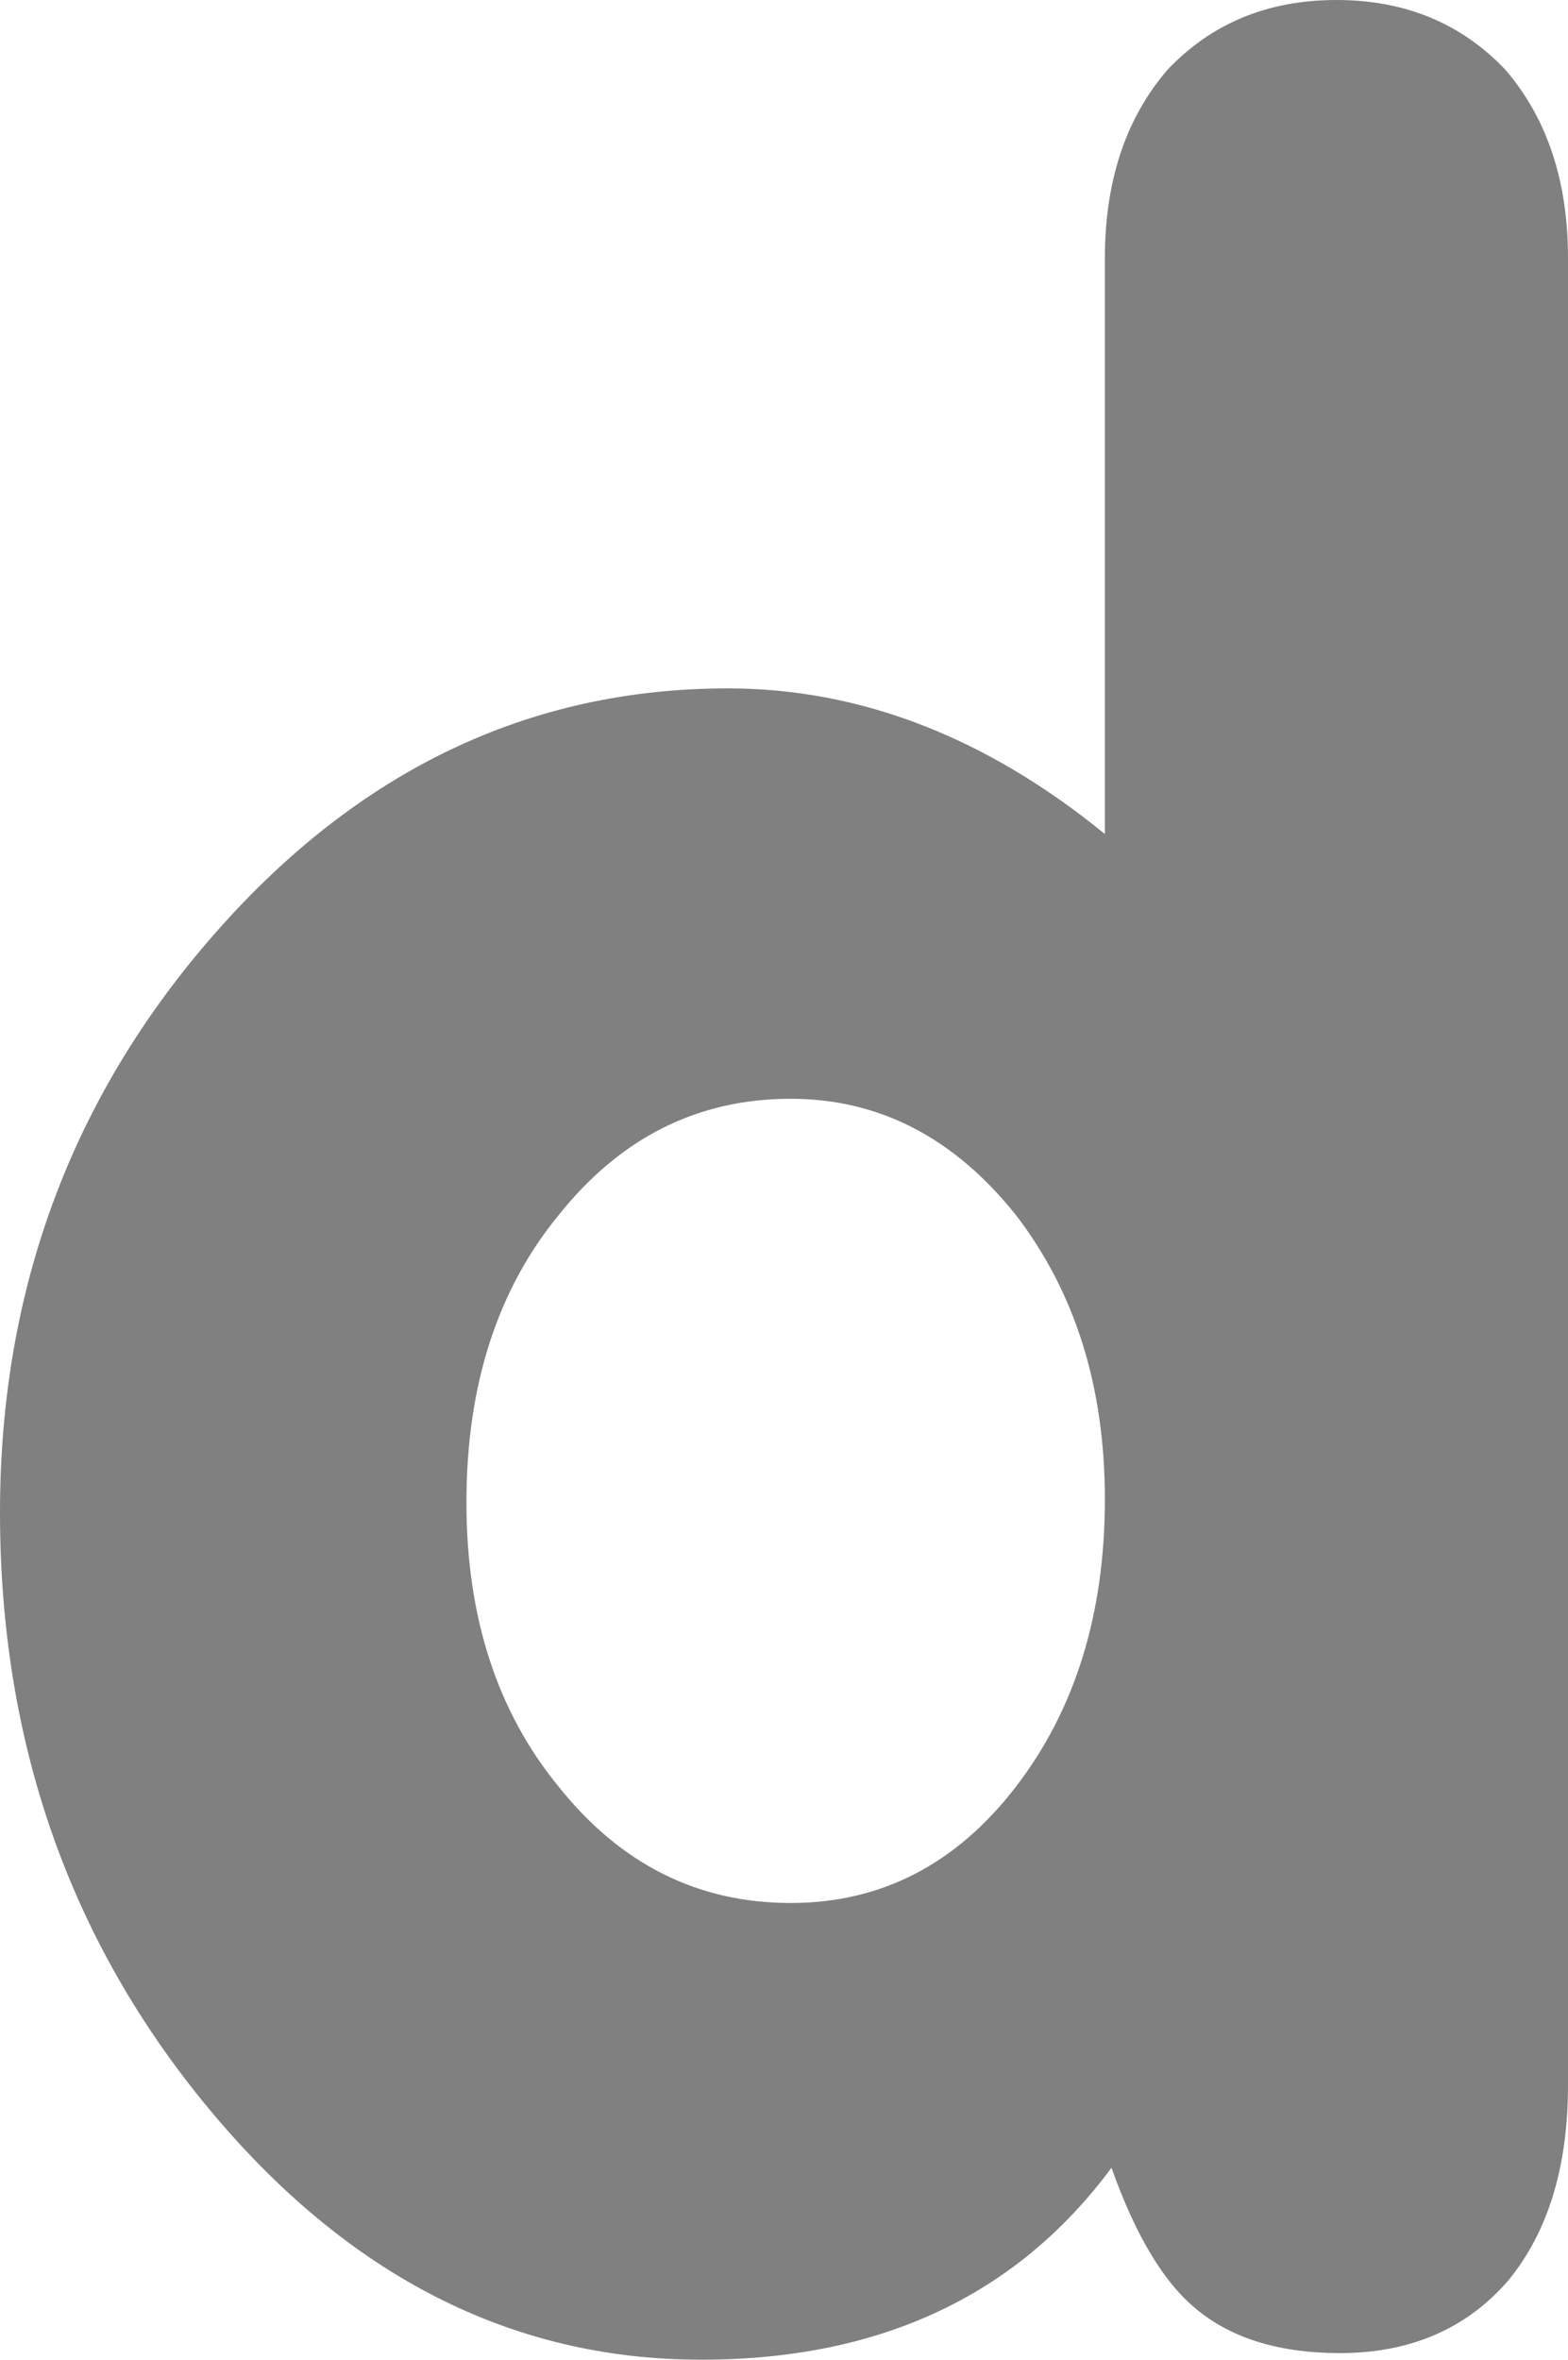
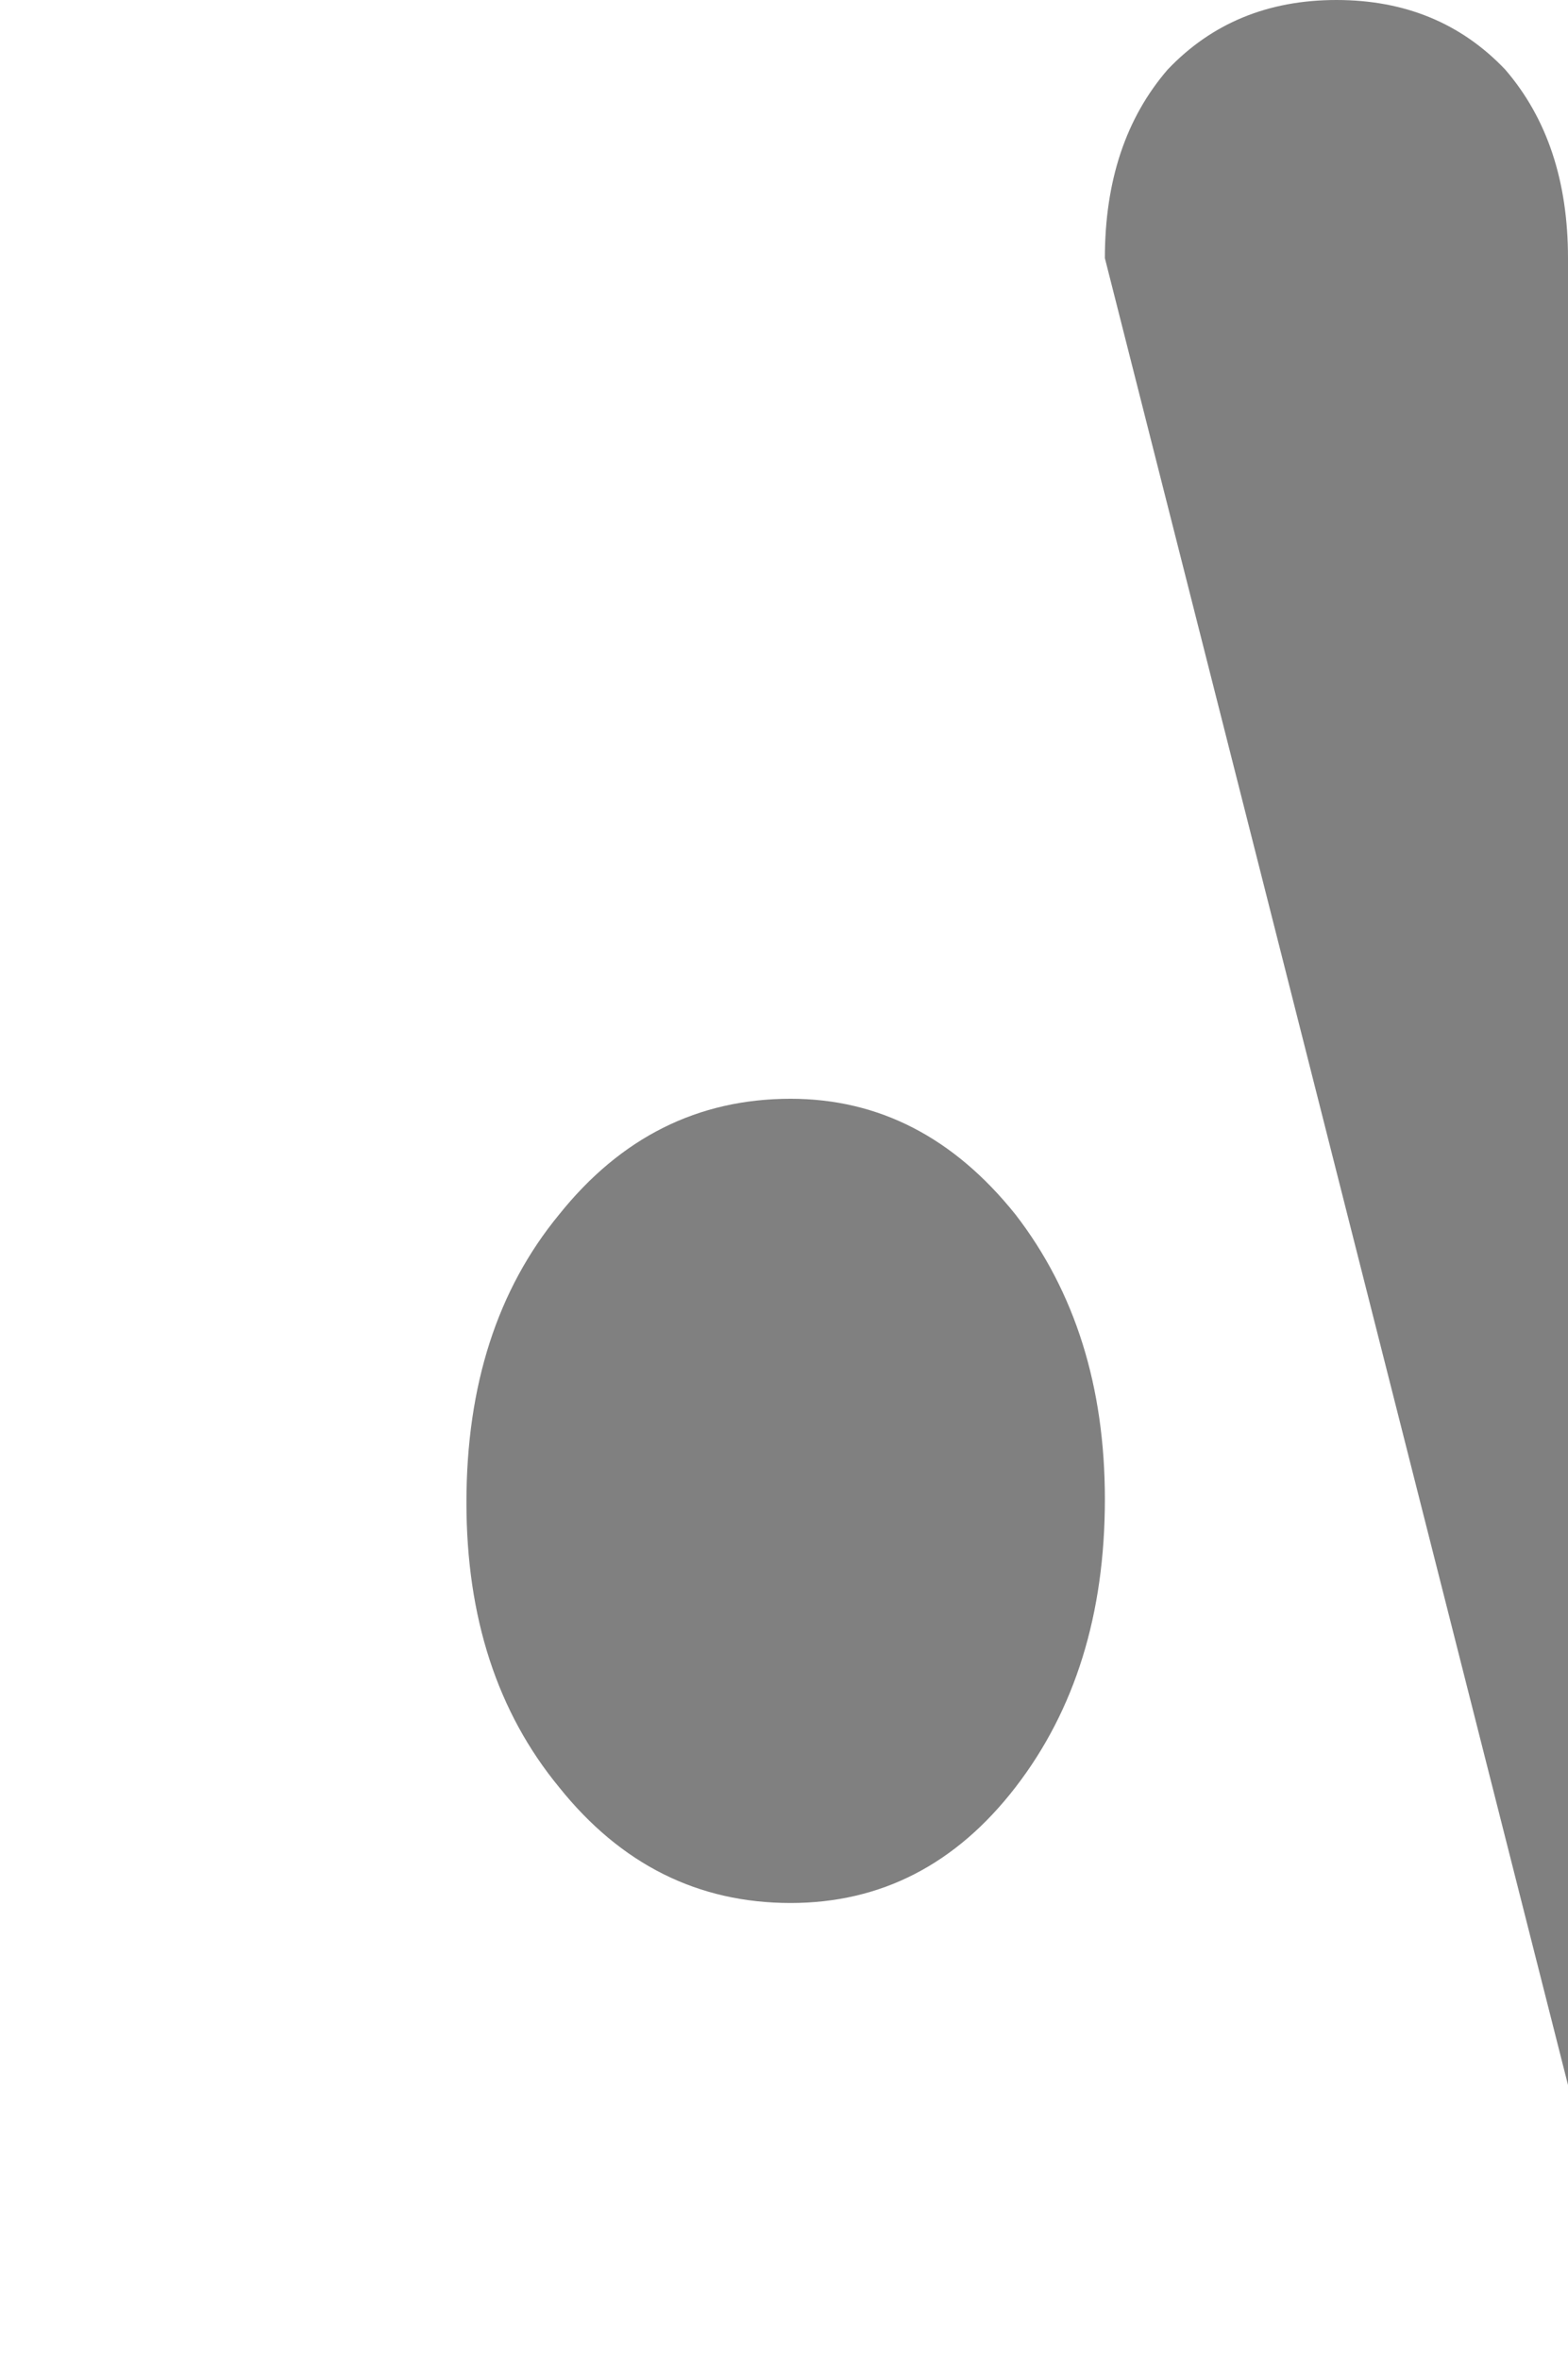
<svg xmlns="http://www.w3.org/2000/svg" height="35.65px" width="23.7px">
  <g transform="matrix(1.0, 0.0, 0.0, 1.0, 11.85, 17.85)">
-     <path d="M4.85 -13.95 Q4.85 -15.7 5.8 -16.8 6.8 -17.85 8.35 -17.85 9.9 -17.85 10.9 -16.8 11.85 -15.7 11.85 -13.95 L11.85 13.65 Q11.85 15.5 10.95 16.6 10.0 17.7 8.4 17.7 7.05 17.7 6.25 17.05 5.5 16.45 4.95 14.9 2.8 17.8 -1.25 17.8 -5.55 17.8 -8.7 14.0 -11.85 10.2 -11.85 5.0 -11.85 -0.05 -8.6 -3.75 -5.35 -7.45 -0.85 -7.45 2.15 -7.45 4.85 -5.25 L4.85 -13.95 M3.5 0.5 Q2.1 -1.25 0.1 -1.25 -2.0 -1.25 -3.4 0.5 -4.8 2.2 -4.8 4.85 -4.8 7.45 -3.4 9.15 -2.0 10.9 0.1 10.9 2.15 10.9 3.5 9.15 4.85 7.4 4.85 4.8 4.85 2.25 3.5 0.5" fill="#808080" fill-rule="evenodd" stroke="none" />
+     <path d="M4.85 -13.95 Q4.85 -15.7 5.8 -16.8 6.8 -17.85 8.35 -17.85 9.9 -17.85 10.9 -16.8 11.85 -15.7 11.85 -13.95 L11.85 13.65 L4.85 -13.95 M3.5 0.5 Q2.1 -1.25 0.1 -1.25 -2.0 -1.25 -3.4 0.5 -4.8 2.2 -4.8 4.85 -4.8 7.45 -3.4 9.15 -2.0 10.9 0.1 10.9 2.15 10.9 3.5 9.15 4.85 7.4 4.85 4.8 4.85 2.25 3.5 0.5" fill="#808080" fill-rule="evenodd" stroke="none" />
  </g>
</svg>